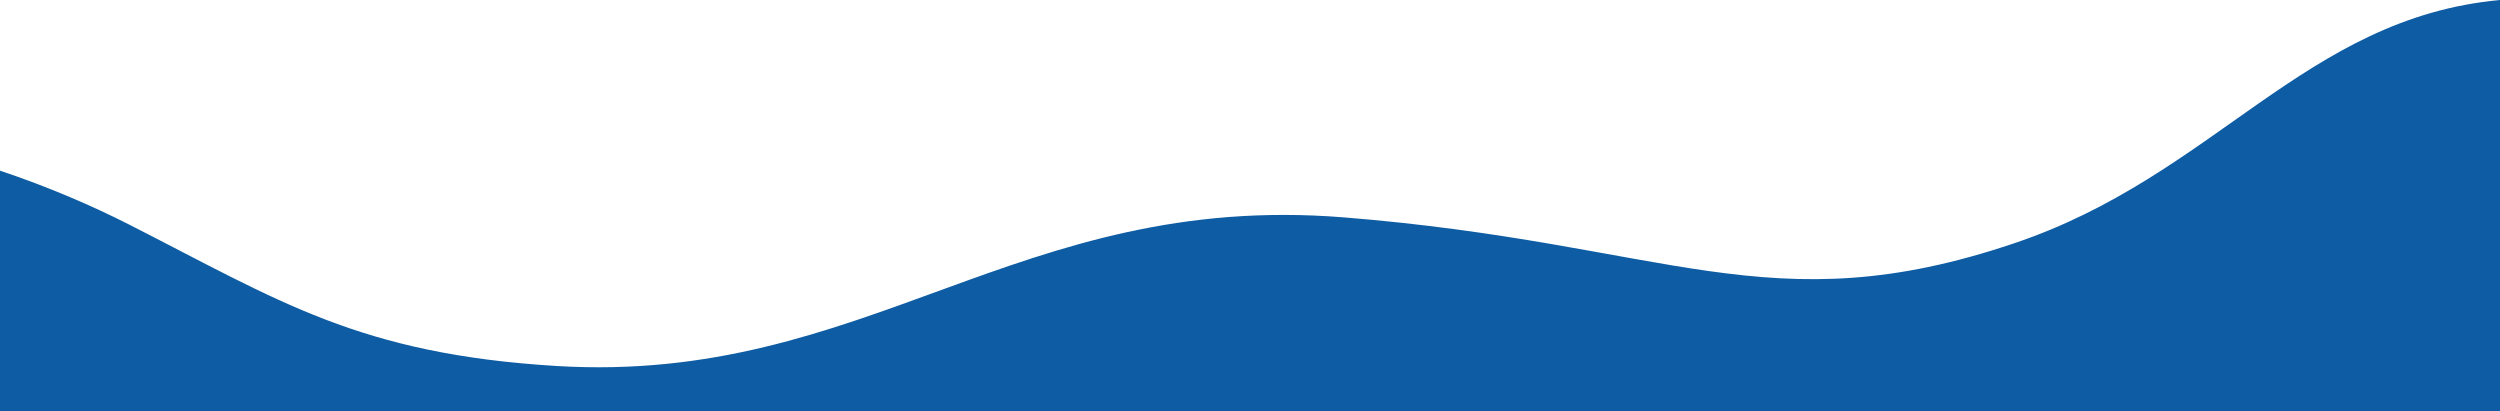
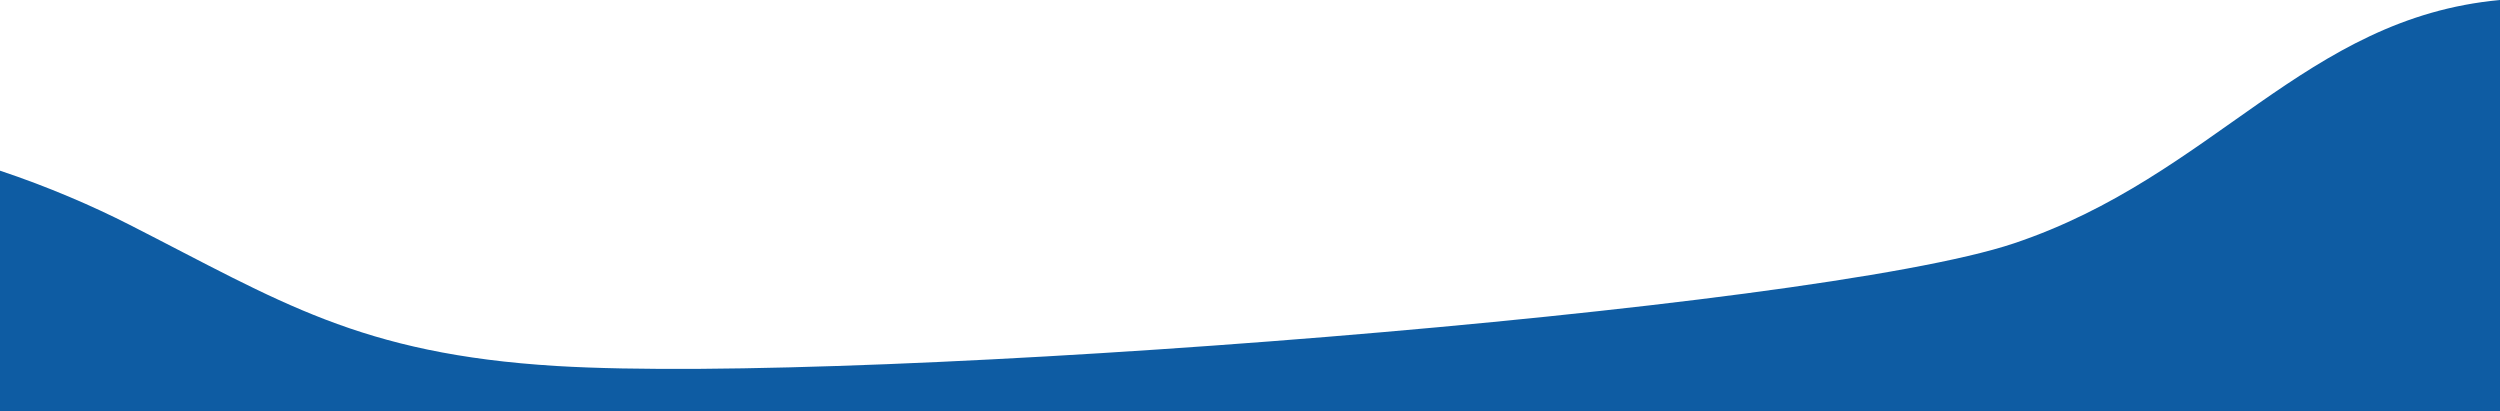
<svg xmlns="http://www.w3.org/2000/svg" version="1.1" id="レイヤー_1" x="0px" y="0px" viewBox="0 0 375 61.7" style="enable-background:new 0 0 375 61.7;" xml:space="preserve">
  <style type="text/css">
	.st0{fill:#0E5CA3;}
</style>
-   <path class="st0" d="M83.5,54.9C53.9,53.1,42,45.2,19.4,33.7C13.9,30.9,7.2,28,0,25.6v36.2h375V0c-29.3,2.7-42.8,26.4-72.9,36.5  c-36.7,12.4-51.8,0-100.6-3.9S130,57.7,83.5,54.9z" />
+   <path class="st0" d="M83.5,54.9C53.9,53.1,42,45.2,19.4,33.7C13.9,30.9,7.2,28,0,25.6v36.2h375V0c-29.3,2.7-42.8,26.4-72.9,36.5  S130,57.7,83.5,54.9z" />
</svg>